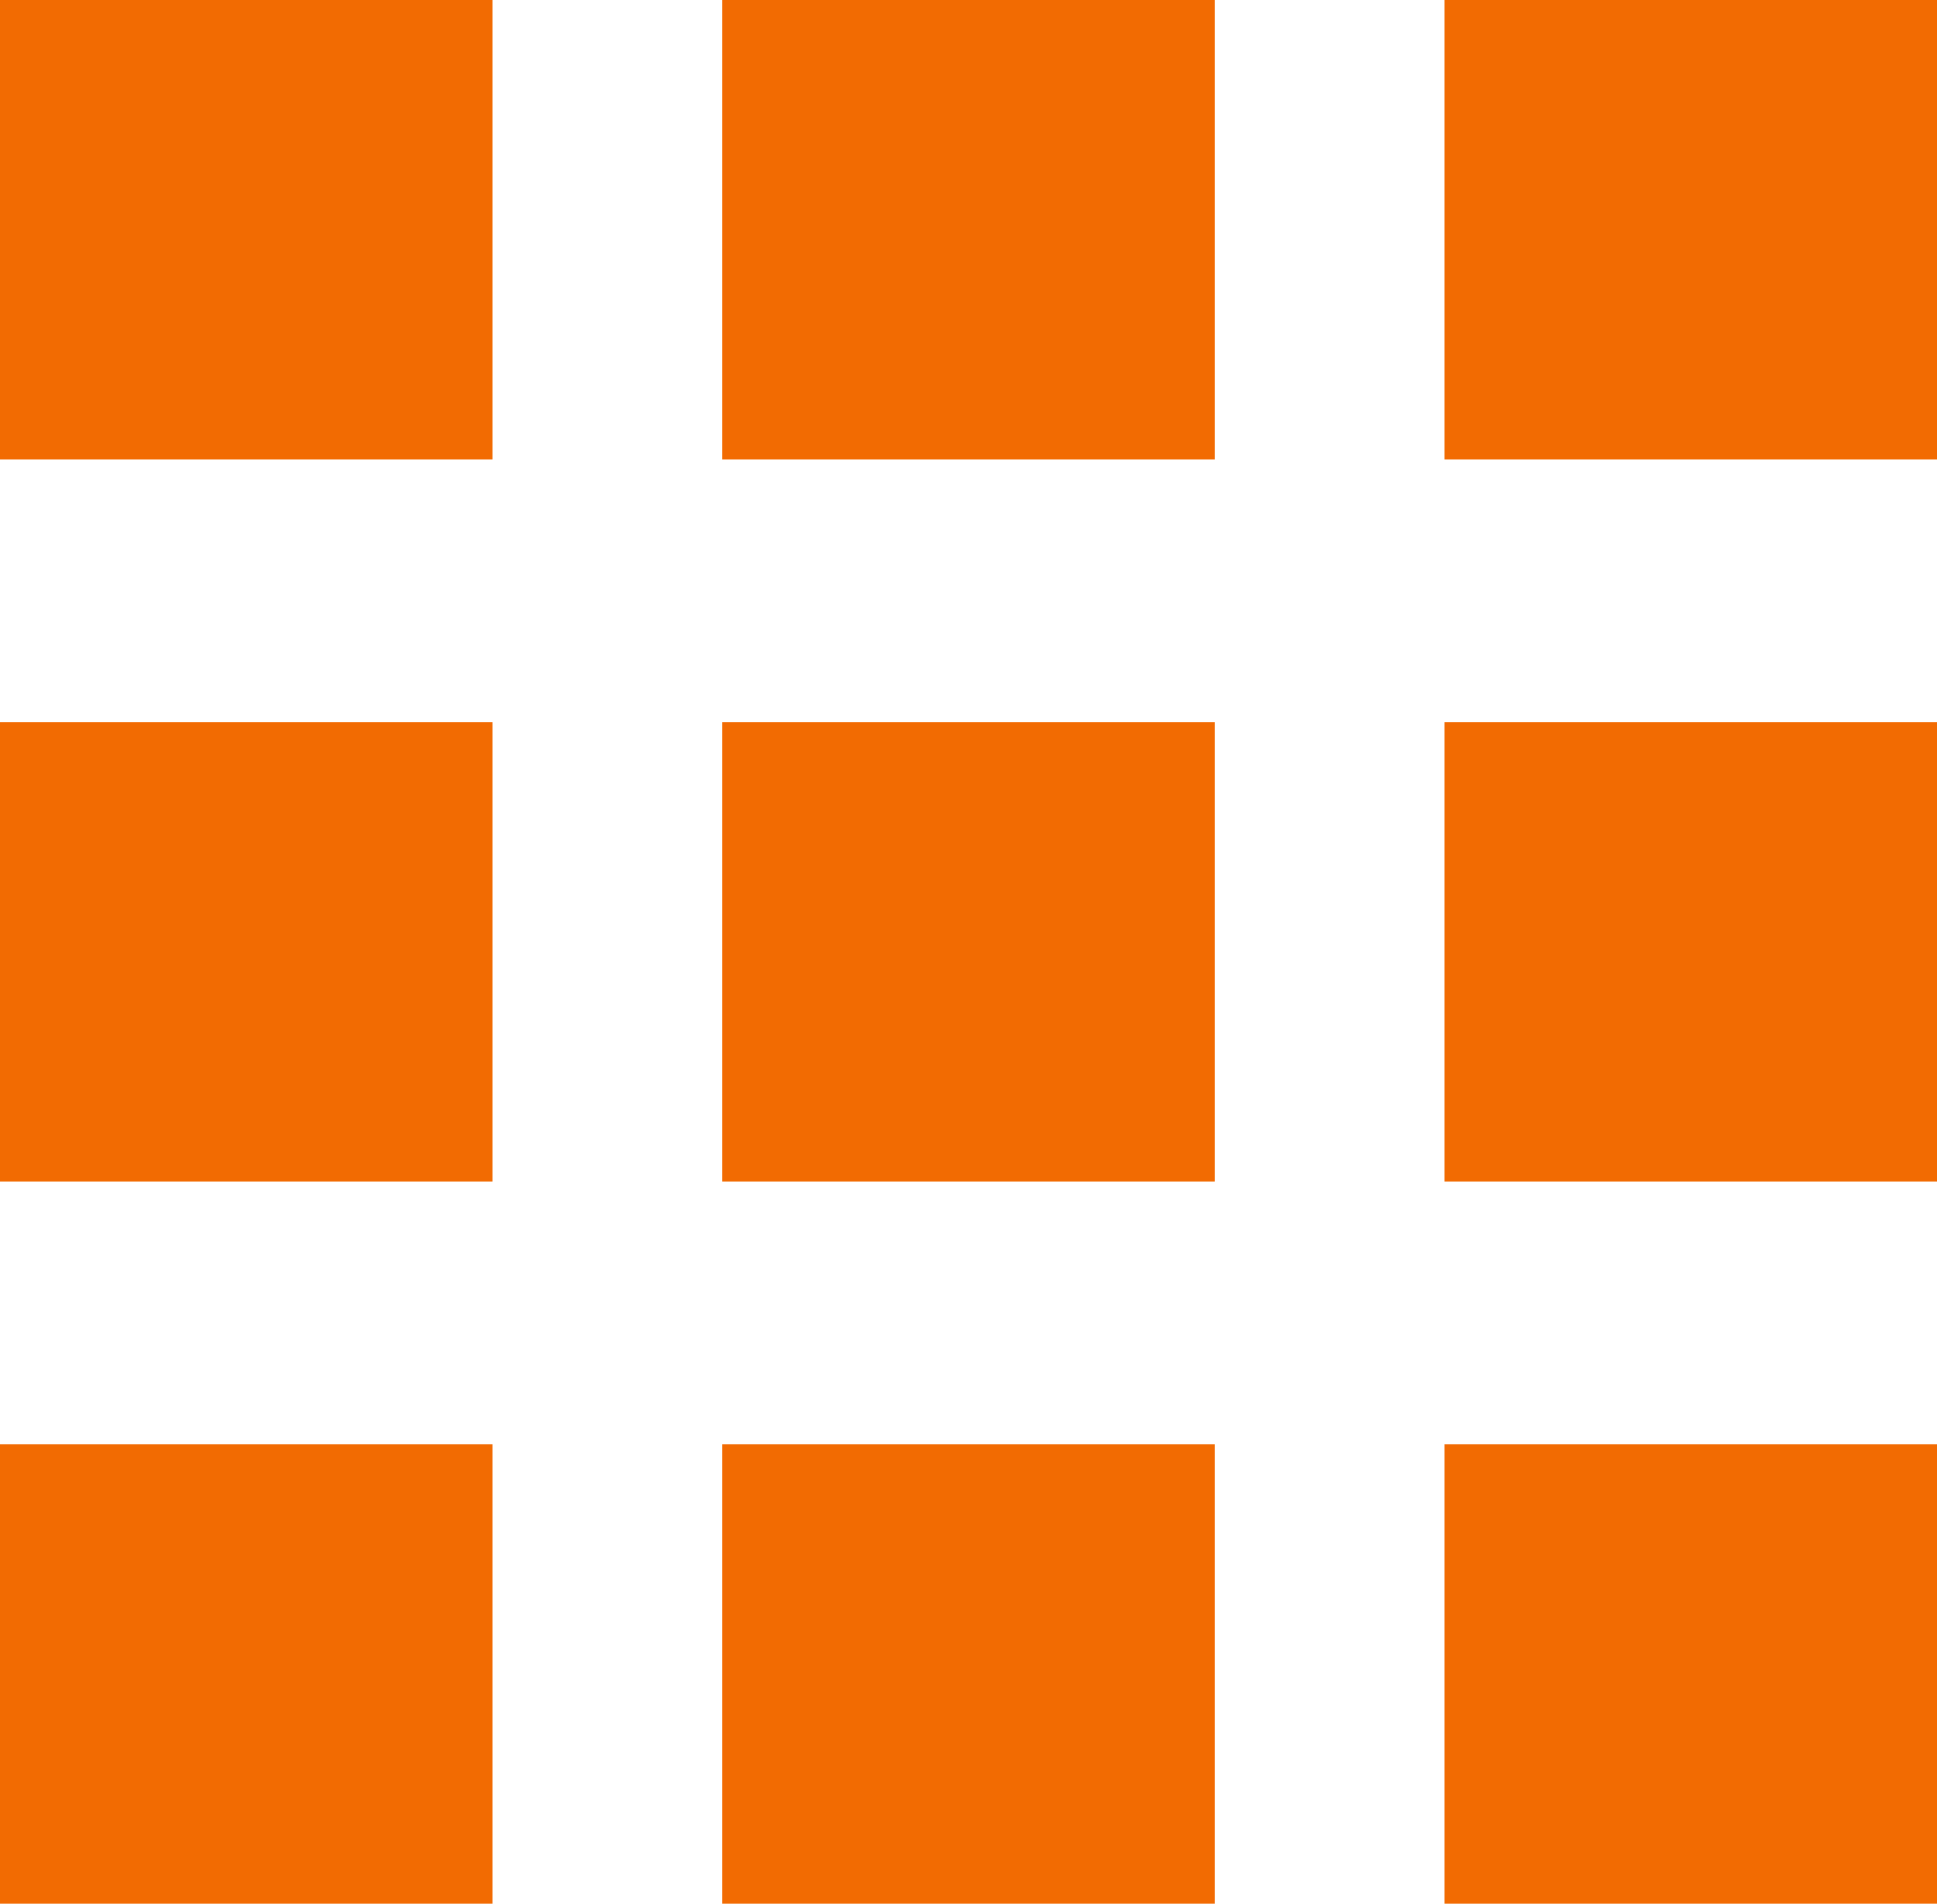
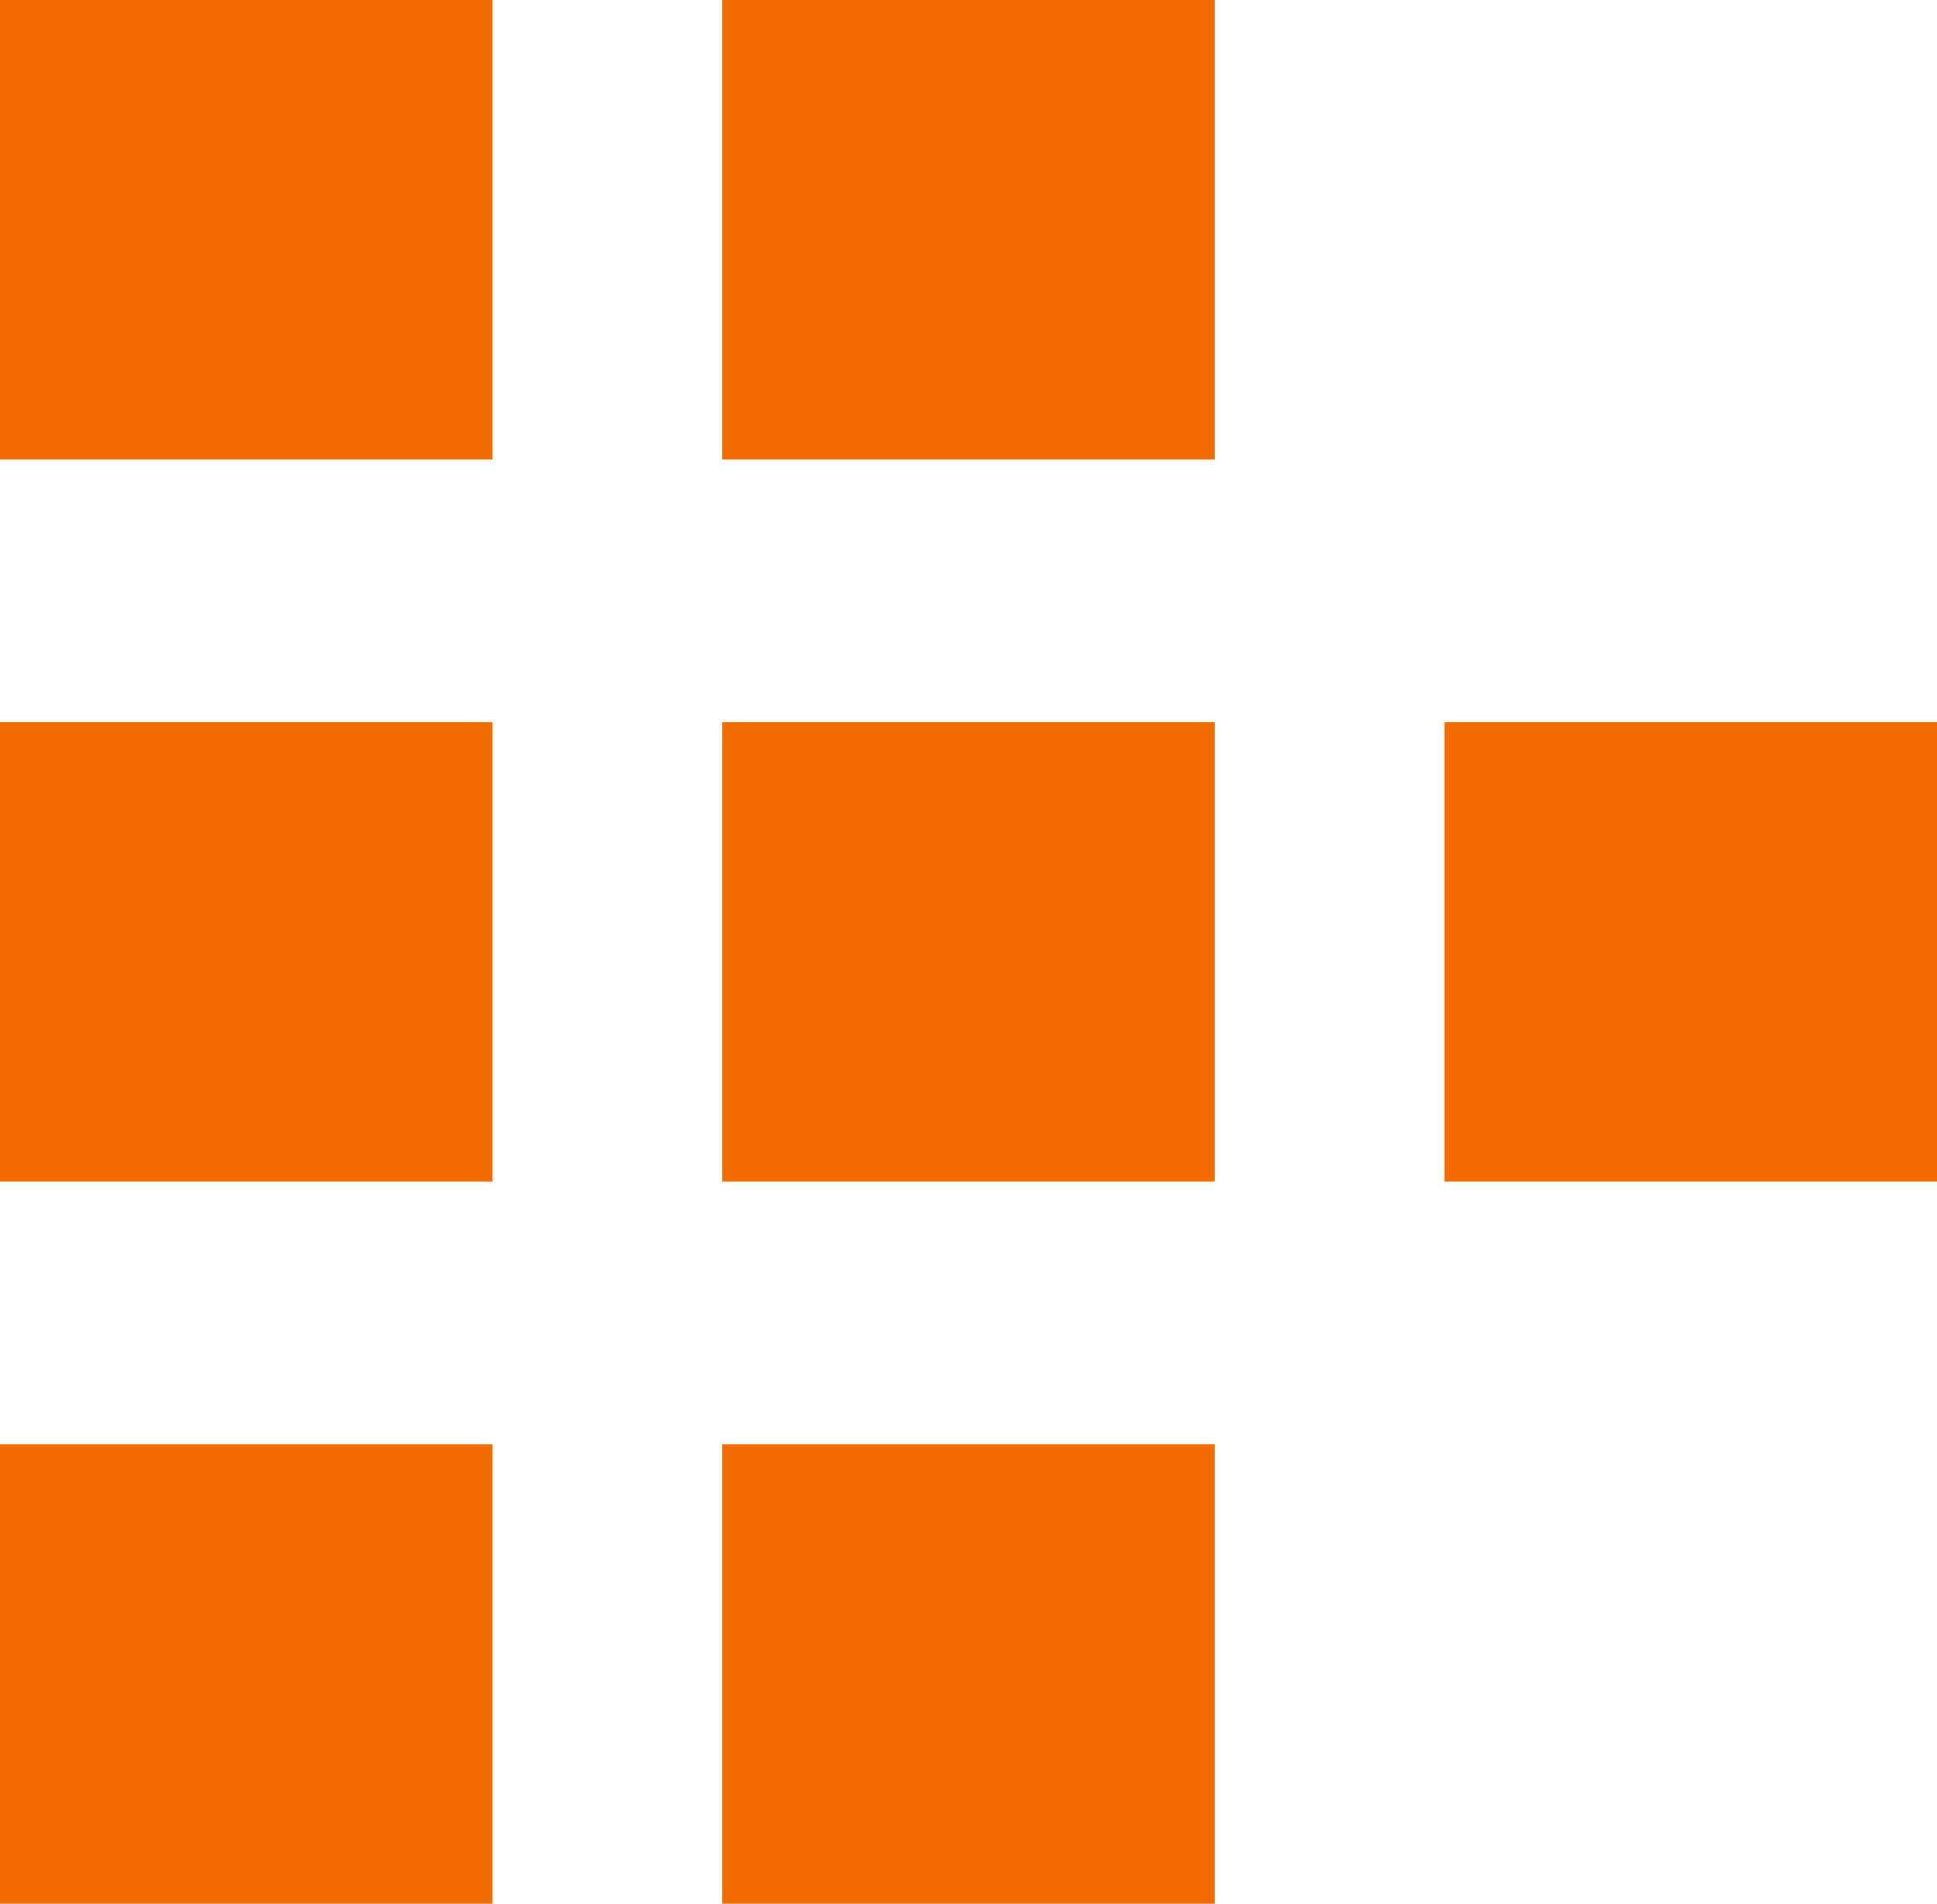
<svg xmlns="http://www.w3.org/2000/svg" id="Layer_1" width="29.5" height="29" viewBox="0 0 29.5 29">
  <defs>
    <style>.cls-1{fill:#F26B02;stroke-width:0px;}</style>
  </defs>
  <rect id="Rectangle_13" class="cls-1" width="7.5" height="7" />
  <rect id="Rectangle_18" class="cls-1" y="11" width="7.5" height="7" />
  <rect id="Rectangle_21" class="cls-1" y="22" width="7.5" height="7" />
  <rect id="Rectangle_14" class="cls-1" x="11" width="7.5" height="7" />
  <rect id="Rectangle_17" class="cls-1" x="11" y="11" width="7.5" height="7" />
  <rect id="Rectangle_20" class="cls-1" x="11" y="22" width="7.5" height="7" />
-   <rect id="Rectangle_15" class="cls-1" x="22" width="7.5" height="7" />
  <rect id="Rectangle_16" class="cls-1" x="22" y="11" width="7.5" height="7" />
-   <rect id="Rectangle_19" class="cls-1" x="22" y="22" width="7.5" height="7" />
</svg>